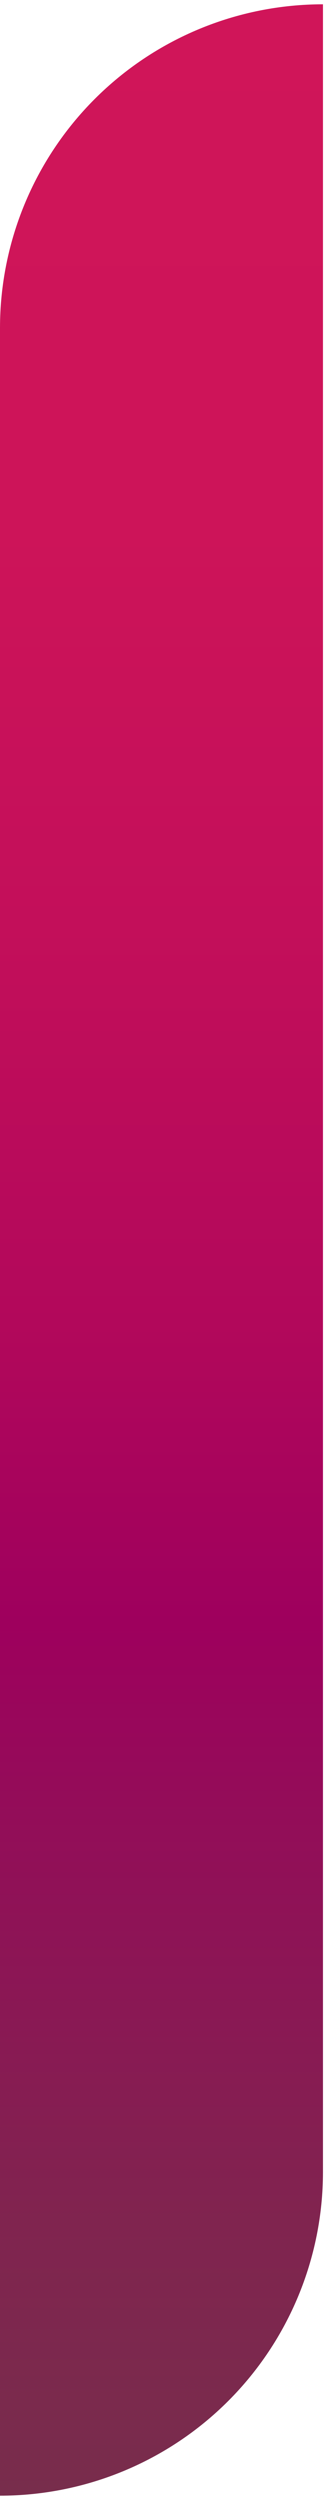
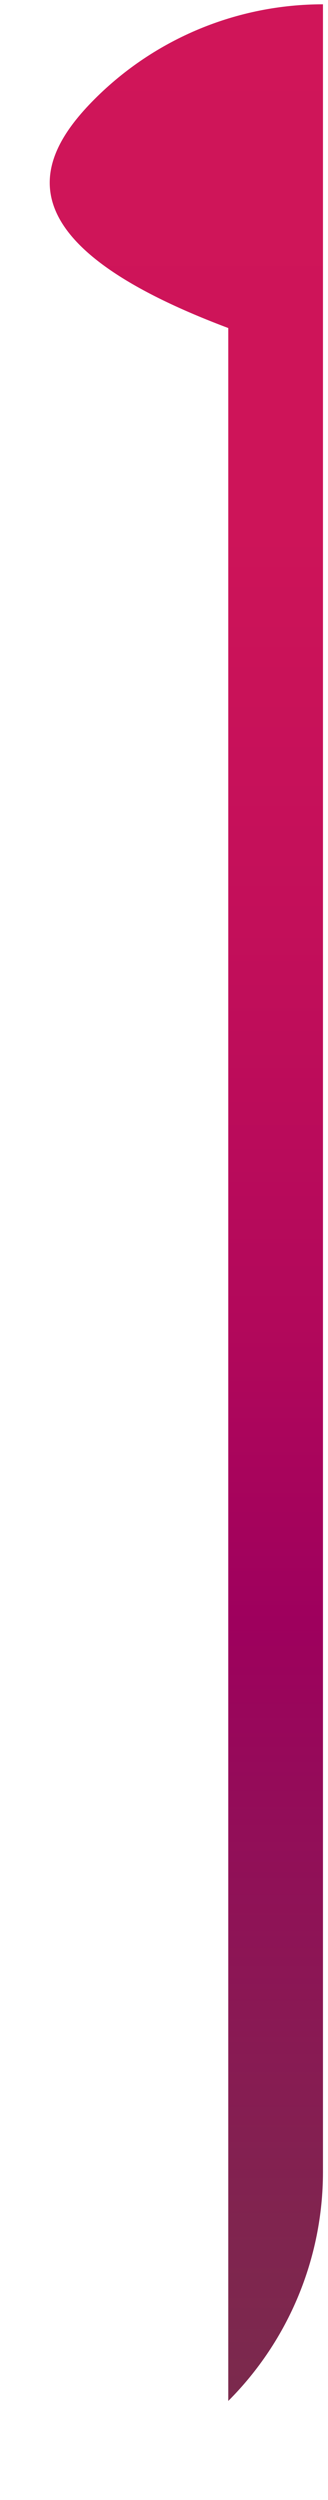
<svg xmlns="http://www.w3.org/2000/svg" width="58" height="441" viewBox="0 0 58 441" fill="none">
-   <path d="M57.11 0.758V383.189C57.096 398.327 51.073 412.84 40.364 423.538C29.656 434.237 15.137 440.247 0 440.247V440.247V57.867C0 42.721 6.017 28.195 16.727 17.485C27.437 6.775 41.964 0.758 57.11 0.758V0.758Z" fill="url(#paint0_linear_15_2)" />
+   <path d="M57.11 0.758V383.189C57.096 398.327 51.073 412.84 40.364 423.538V440.247V57.867C0 42.721 6.017 28.195 16.727 17.485C27.437 6.775 41.964 0.758 57.11 0.758V0.758Z" fill="url(#paint0_linear_15_2)" />
  <defs>
    <linearGradient id="paint0_linear_15_2" x1="28.529" y1="440.247" x2="28.529" y2="0.758" gradientUnits="userSpaceOnUse">
      <stop stop-color="#782D4C" />
      <stop offset="0.11" stop-color="#80244F" />
      <stop offset="0.28" stop-color="#940C59" />
      <stop offset="0.35" stop-color="#9E005D" />
      <stop offset="0.47" stop-color="#B2085B" />
      <stop offset="0.63" stop-color="#C30F5A" />
      <stop offset="0.79" stop-color="#CD1459" />
      <stop offset="1" stop-color="#D01559" />
    </linearGradient>
  </defs>
</svg>